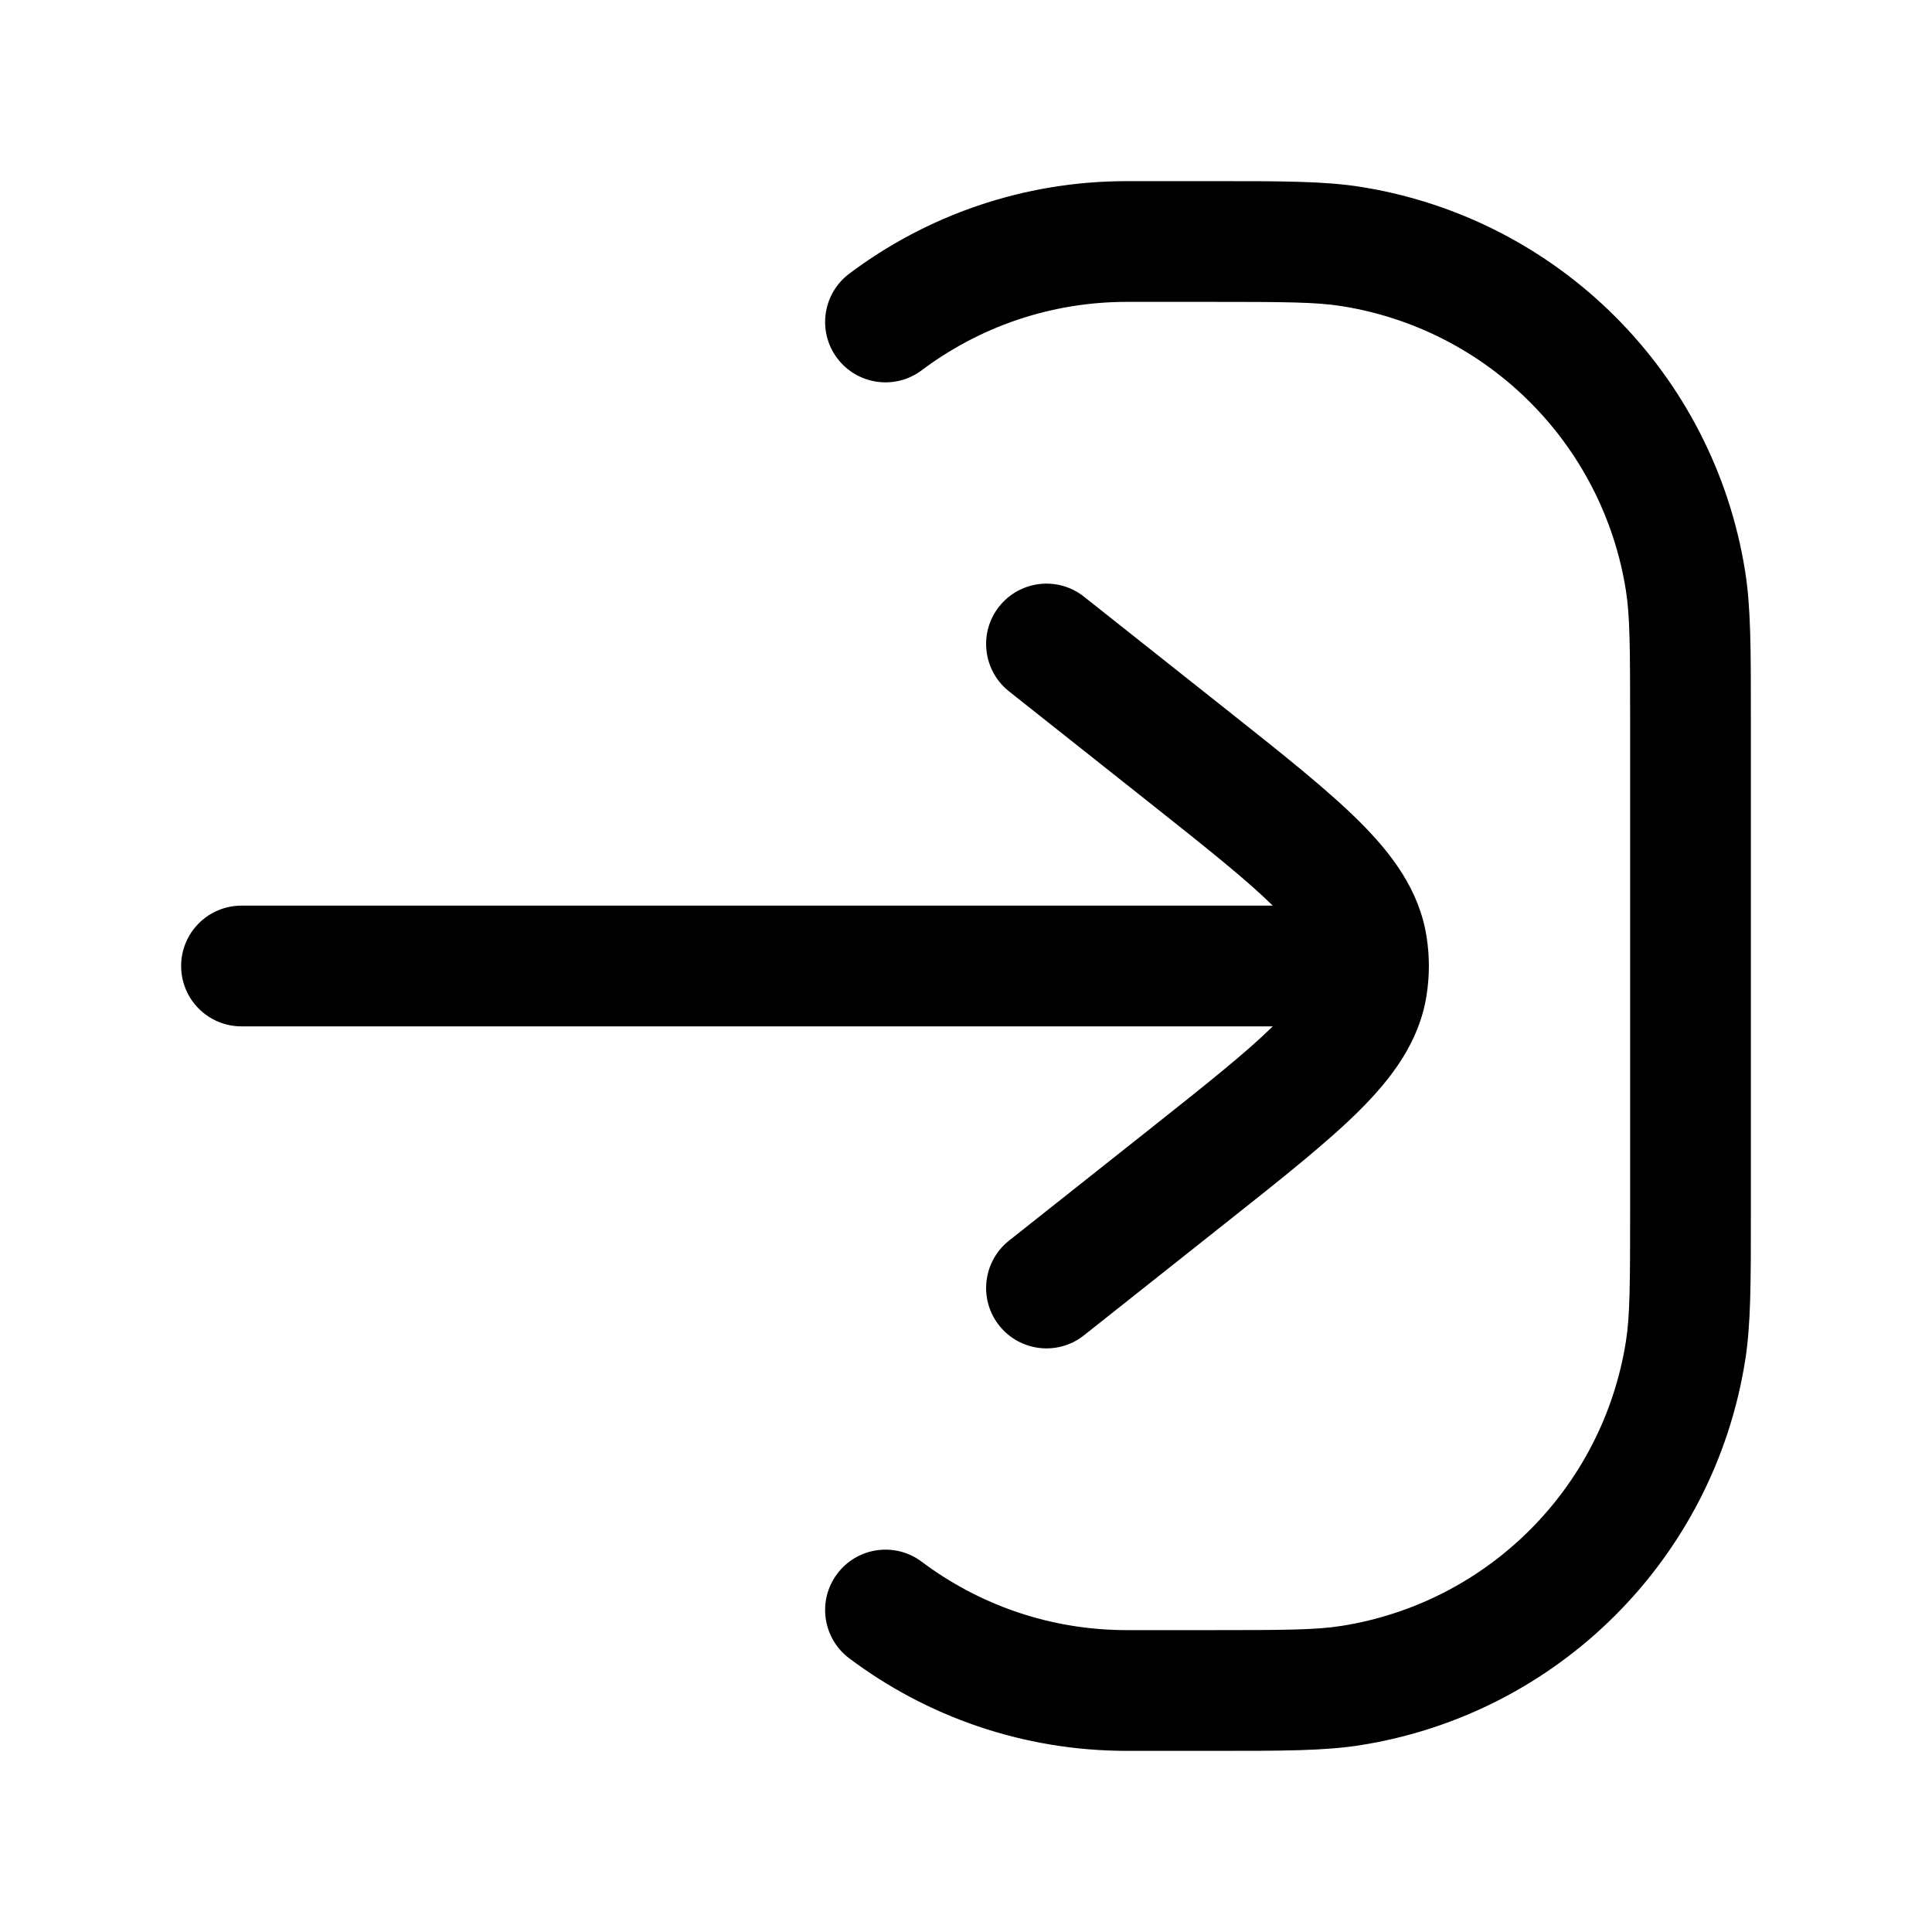
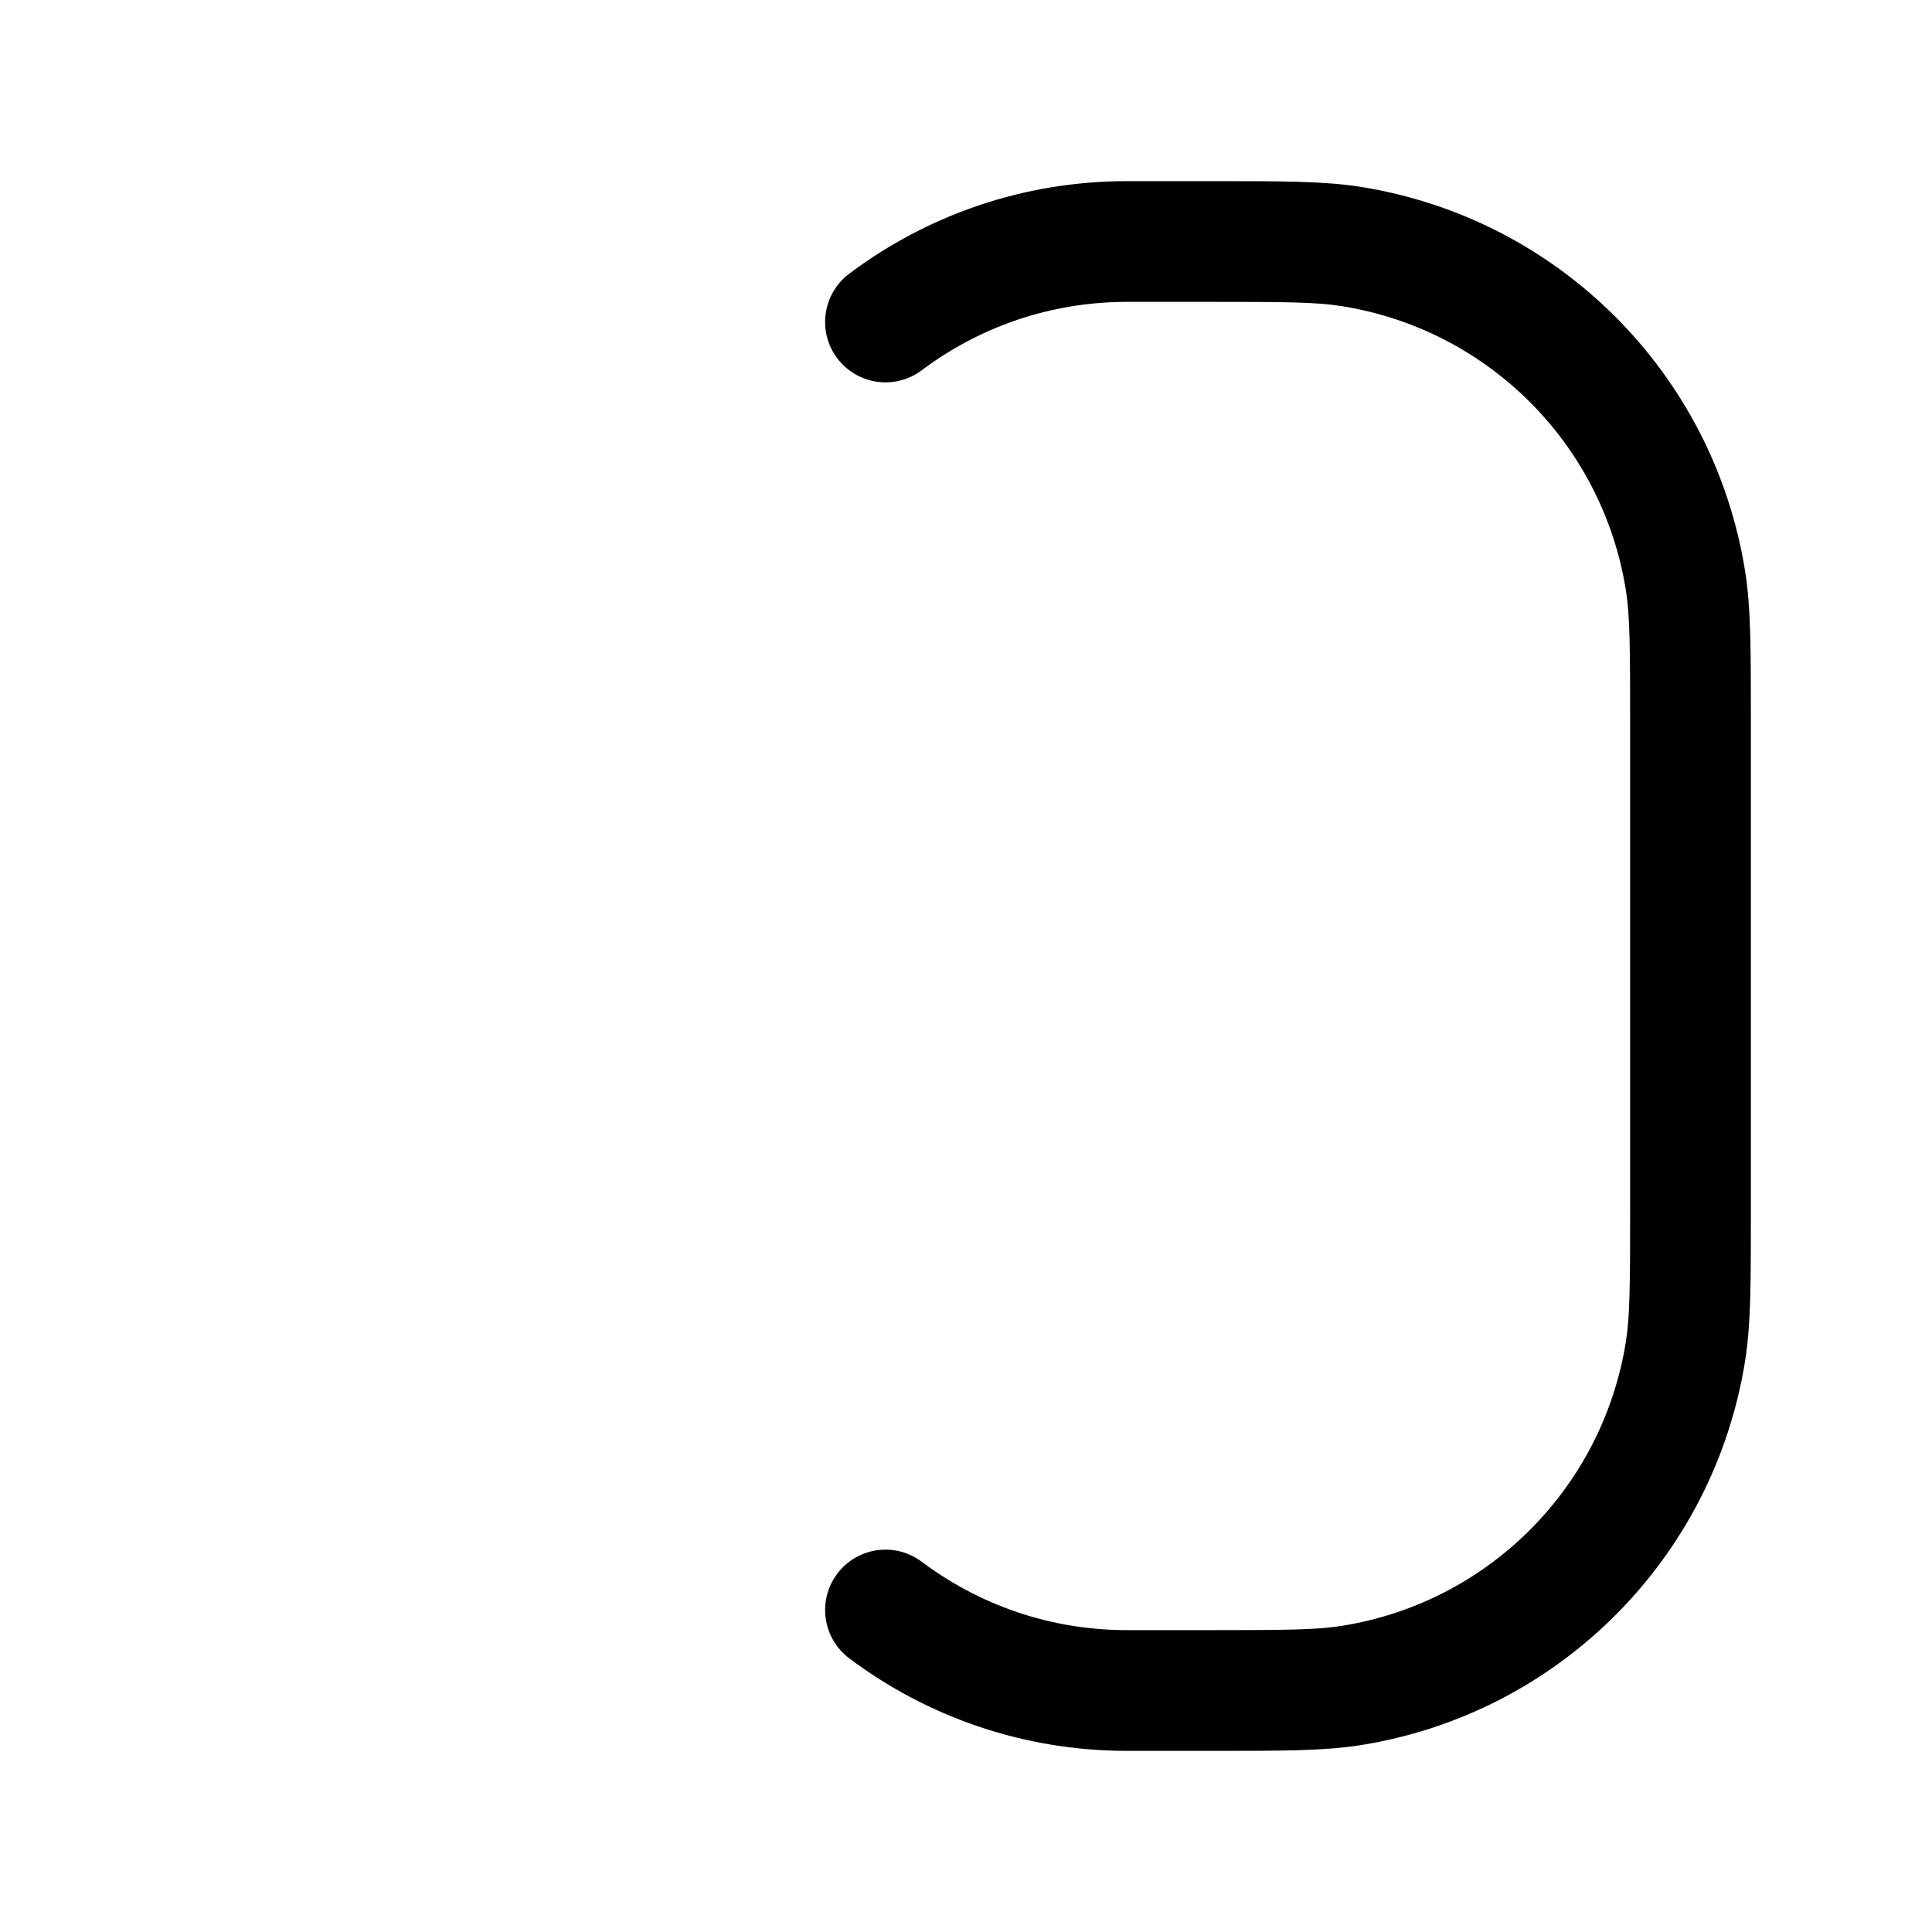
<svg xmlns="http://www.w3.org/2000/svg" width="53" height="53" viewBox="0 0 53 53" fill="none">
  <path d="M33.125 8.281C35.24 8.281 36.104 8.286 36.801 8.397C40.818 9.033 43.967 12.182 44.603 16.198C44.714 16.896 44.719 17.76 44.719 19.875V33.125C44.719 35.24 44.714 36.104 44.603 36.801C43.967 40.818 40.818 43.967 36.801 44.603C36.104 44.714 35.24 44.719 33.125 44.719H30.917C28.802 44.719 26.855 44.021 25.286 42.843C24.555 42.294 23.517 42.441 22.967 43.173C22.418 43.904 22.566 44.942 23.297 45.492C25.419 47.086 28.06 48.031 30.917 48.031L33.304 48.031C35.185 48.031 36.331 48.032 37.32 47.875C42.753 47.014 47.014 42.753 47.875 37.32C48.032 36.331 48.031 35.185 48.031 33.303V19.697C48.031 17.815 48.032 16.669 47.875 15.68C47.014 10.247 42.753 5.986 37.32 5.125C36.331 4.969 35.185 4.969 33.304 4.969L30.917 4.969C28.06 4.969 25.419 5.914 23.297 7.508C22.566 8.058 22.418 9.096 22.967 9.827C23.517 10.559 24.555 10.706 25.286 10.157C26.855 8.979 28.802 8.281 30.917 8.281H33.125Z" fill="black" />
-   <path d="M29.737 16.369C29.021 15.801 27.979 15.921 27.41 16.638C26.842 17.354 26.963 18.396 27.679 18.965L31.573 22.051C33.127 23.284 34.192 24.131 34.915 24.844L6.625 24.844C5.71 24.844 4.969 25.585 4.969 26.5C4.969 27.415 5.71 28.156 6.625 28.156L34.915 28.156C34.192 28.869 33.127 29.716 31.573 30.949L27.679 34.035C26.963 34.604 26.842 35.646 27.41 36.362C27.979 37.079 29.021 37.2 29.737 36.631L33.71 33.481C35.195 32.304 36.42 31.332 37.293 30.463C38.189 29.57 38.932 28.58 39.133 27.314C39.176 27.044 39.198 26.773 39.198 26.5C39.198 26.227 39.176 25.956 39.133 25.686C38.932 24.42 38.189 23.43 37.293 22.537C36.42 21.668 35.195 20.696 33.71 19.518L29.737 16.369Z" fill="black" />
</svg>